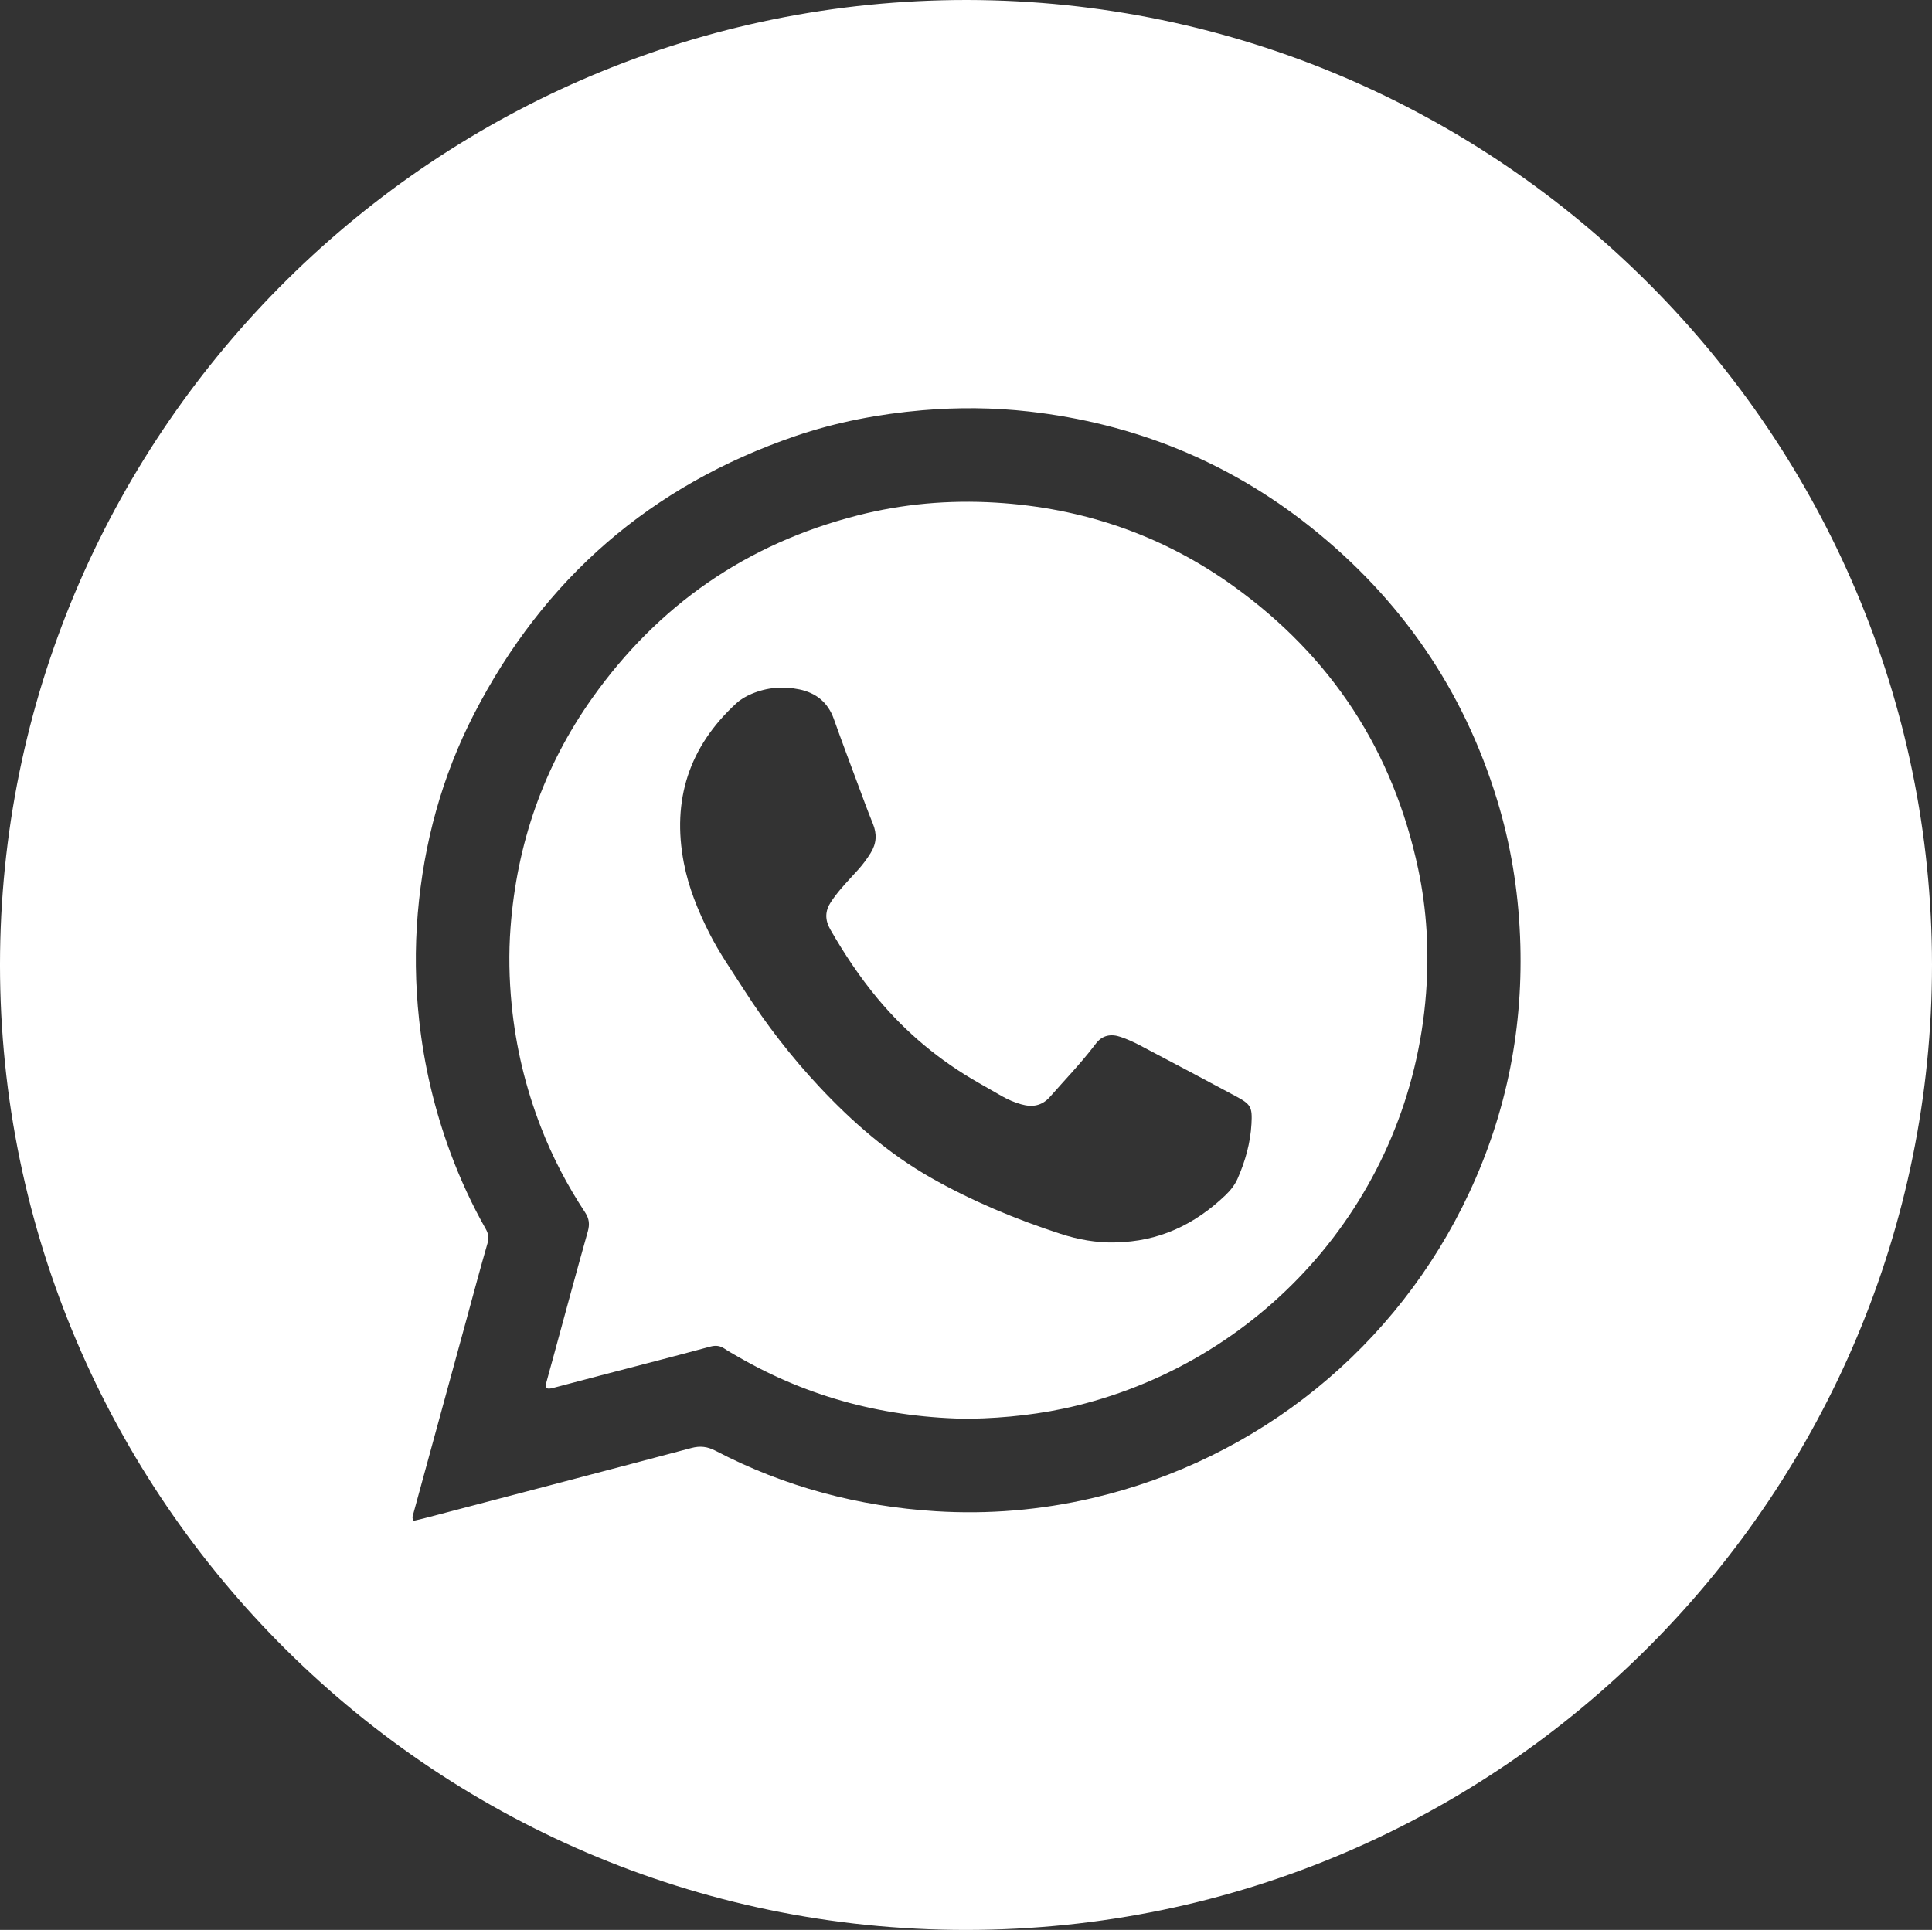
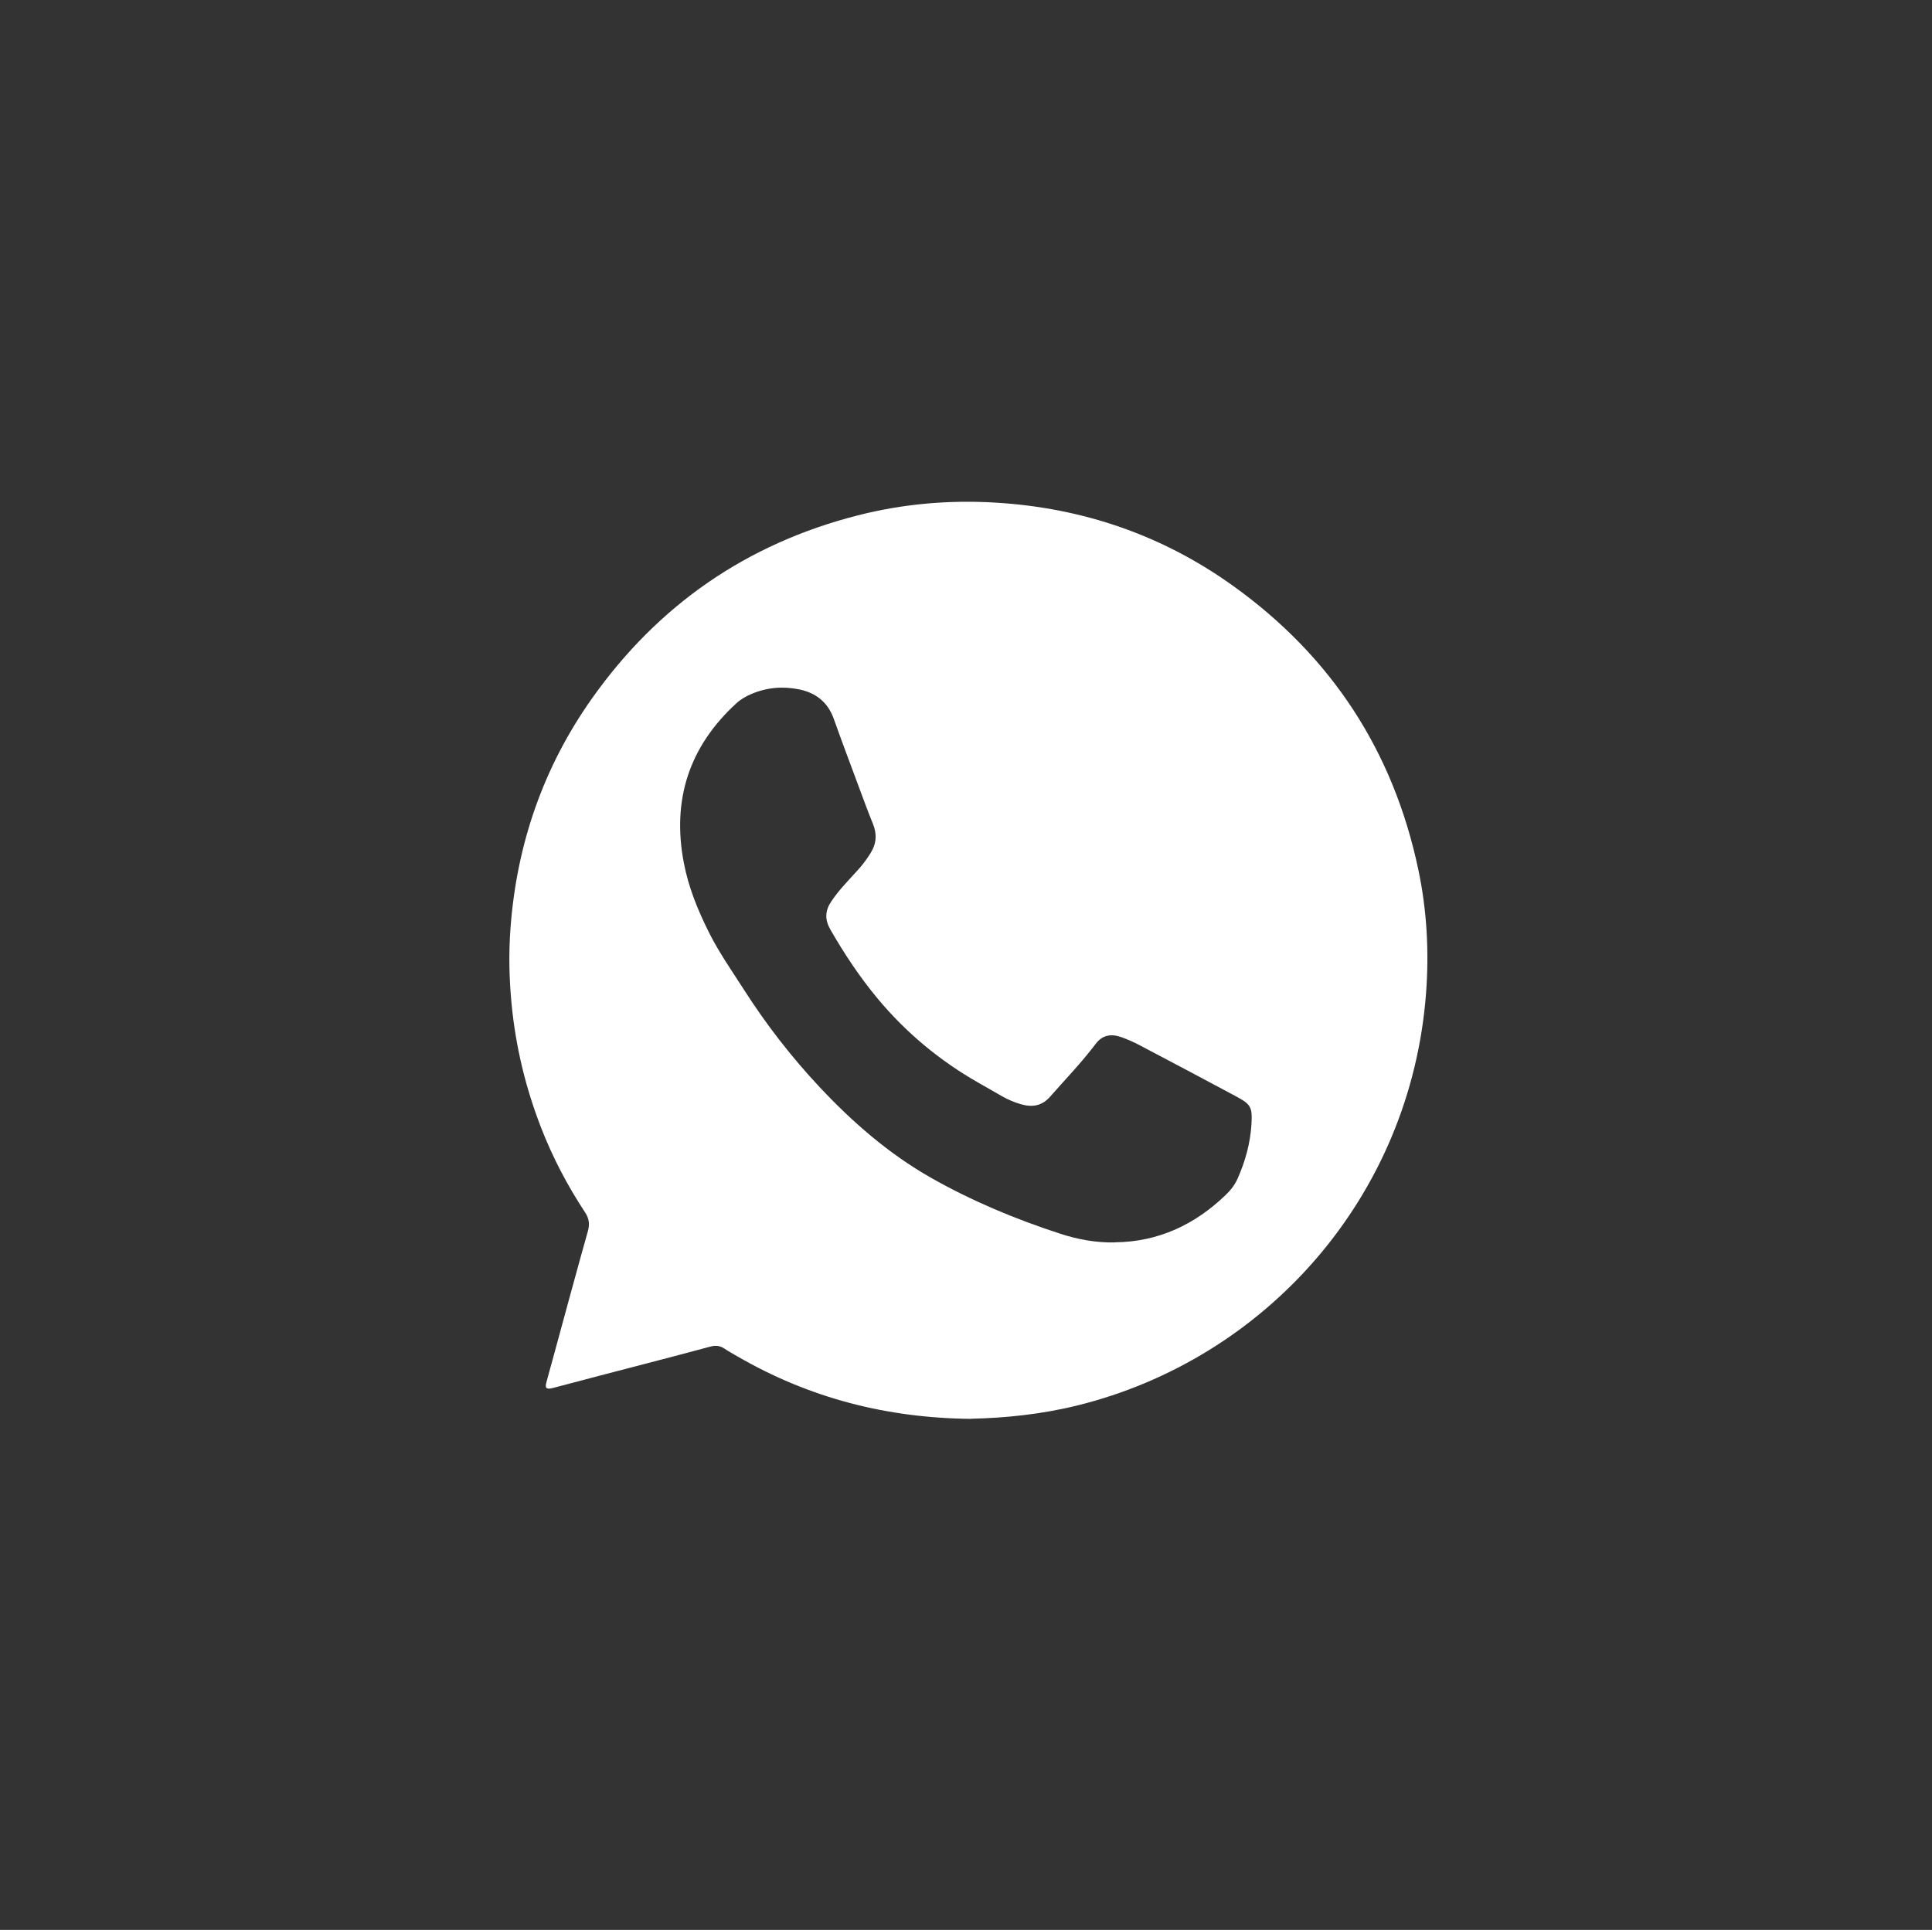
<svg xmlns="http://www.w3.org/2000/svg" id="_Слой_2" data-name="Слой 2" viewBox="0 0 498.78 498.35">
  <rect x="0" y="0" width="498.78" height="498.35" fill="#333333" stroke="none" />
  <defs>
    <style> .cls-1 { fill: #fff; stroke-width: 0px; } </style>
  </defs>
  <g id="_Слой_1-2" data-name="Слой 1">
    <g>
-       <path class="cls-1" d="M249.67,0c138.01.24,249.07,112.83,249.11,249.14.04,135.62-110.16,249.15-249.33,249.22C109.95,498.41-1.76,383.91.02,245.92,1.77,110.61,112.68-.06,249.67,0ZM106.79,392.71c.94-.22,1.81-.4,2.67-.63,23.01-6.04,46.02-12.05,69.01-18.16,2.3-.61,4.15-.39,6.26.71,17.82,9.3,36.85,14.37,56.89,15.61,13.56.84,27.01-.29,40.26-3.36,43.01-9.99,78.8-38.97,97.46-78.97,9.77-20.94,14.05-42.99,13.09-66.09-.5-12.01-2.41-23.76-5.92-35.24-8.7-28.48-24.87-51.94-48.13-70.46-21.32-16.98-45.69-26.79-72.75-29.85-9.15-1.03-18.33-1.11-27.53-.32-11.2.97-22.16,3.04-32.78,6.67-37.3,12.77-64.94,36.78-82.95,71.78-8.3,16.13-12.97,33.37-14.51,51.42-.78,9.16-.65,18.34.34,27.51,1.28,11.84,4,23.31,8.13,34.46,2.51,6.76,5.52,13.28,9.07,19.55.7,1.23.86,2.32.45,3.75-1.85,6.37-3.55,12.79-5.3,19.19-4.61,16.86-9.22,33.71-13.83,50.57-.14.52-.45,1.02.06,1.86Z" />
      <path class="cls-1" d="M250.7,366.39c-21.87-.21-41.77-5.41-60.21-16.07-1.15-.66-2.32-1.3-3.42-2.04-1.18-.79-2.28-.93-3.72-.54-9.08,2.46-18.19,4.79-27.29,7.17-4.28,1.12-8.56,2.25-12.84,3.38-.21.06-.43.12-.64.17-1.51.34-1.91,0-1.54-1.43.5-1.93,1.06-3.84,1.58-5.76,3.03-11.09,6.01-22.2,9.13-33.27.53-1.89.35-3.32-.71-4.94-4.58-6.95-8.43-14.29-11.43-22.07-3.93-10.17-6.45-20.66-7.52-31.53-.65-6.64-.79-13.28-.29-19.9,1.62-21.66,8.51-41.55,21.1-59.3,17.05-24.05,39.9-39.86,68.53-47.17,11.67-2.98,23.52-4.02,35.57-3.3,22.58,1.35,43.17,8.42,61.5,21.61,25.26,18.17,41.19,42.57,47.64,73.04,2.24,10.57,2.83,21.3,2.02,32.04-3.99,52.61-41.39,94.46-90.1,106.47-9.18,2.26-18.53,3.22-27.35,3.41ZM287.87,320.8c11.2-.12,20.57-4.55,28.55-12.21,1.29-1.23,2.4-2.65,3.11-4.28,1.97-4.49,3.28-9.16,3.56-14.08.24-4.34-.14-5.06-3.97-7.11-8.29-4.45-16.6-8.85-24.93-13.23-1.56-.82-3.19-1.55-4.86-2.12-2.53-.87-4.81-.47-6.5,1.84-.2.27-.41.53-.61.79-3.46,4.47-7.38,8.54-11.11,12.79-2.12,2.42-4.62,2.79-7.52,1.96-1.71-.49-3.34-1.19-4.88-2.06-2.02-1.14-4.03-2.31-6.05-3.46-10.02-5.7-18.75-12.95-26.12-21.81-4.61-5.55-8.58-11.53-12.17-17.79-1.45-2.53-1.38-4.82.17-7.15.8-1.19,1.67-2.34,2.61-3.43,1.44-1.68,2.97-3.28,4.45-4.93,1.19-1.32,2.23-2.74,3.17-4.25,1.53-2.45,1.67-4.92.57-7.59-1.42-3.48-2.7-7.02-4.01-10.54-2.04-5.49-4.11-10.98-6.07-16.5-1.52-4.28-4.6-6.72-8.89-7.61-4.21-.87-8.37-.53-12.37,1.17-1.44.61-2.78,1.38-3.93,2.44-12.19,11.2-16.63,24.95-13.53,41.16,1.21,6.35,3.63,12.28,6.52,18.04,2.59,5.16,5.9,9.88,9,14.72,5.74,8.97,12.24,17.37,19.53,25.15,8.53,9.1,17.87,17.23,28.74,23.41,10.61,6.03,21.85,10.71,33.45,14.48,4.53,1.48,9.23,2.33,14.06,2.23Z" />
    </g>
  </g>
</svg>